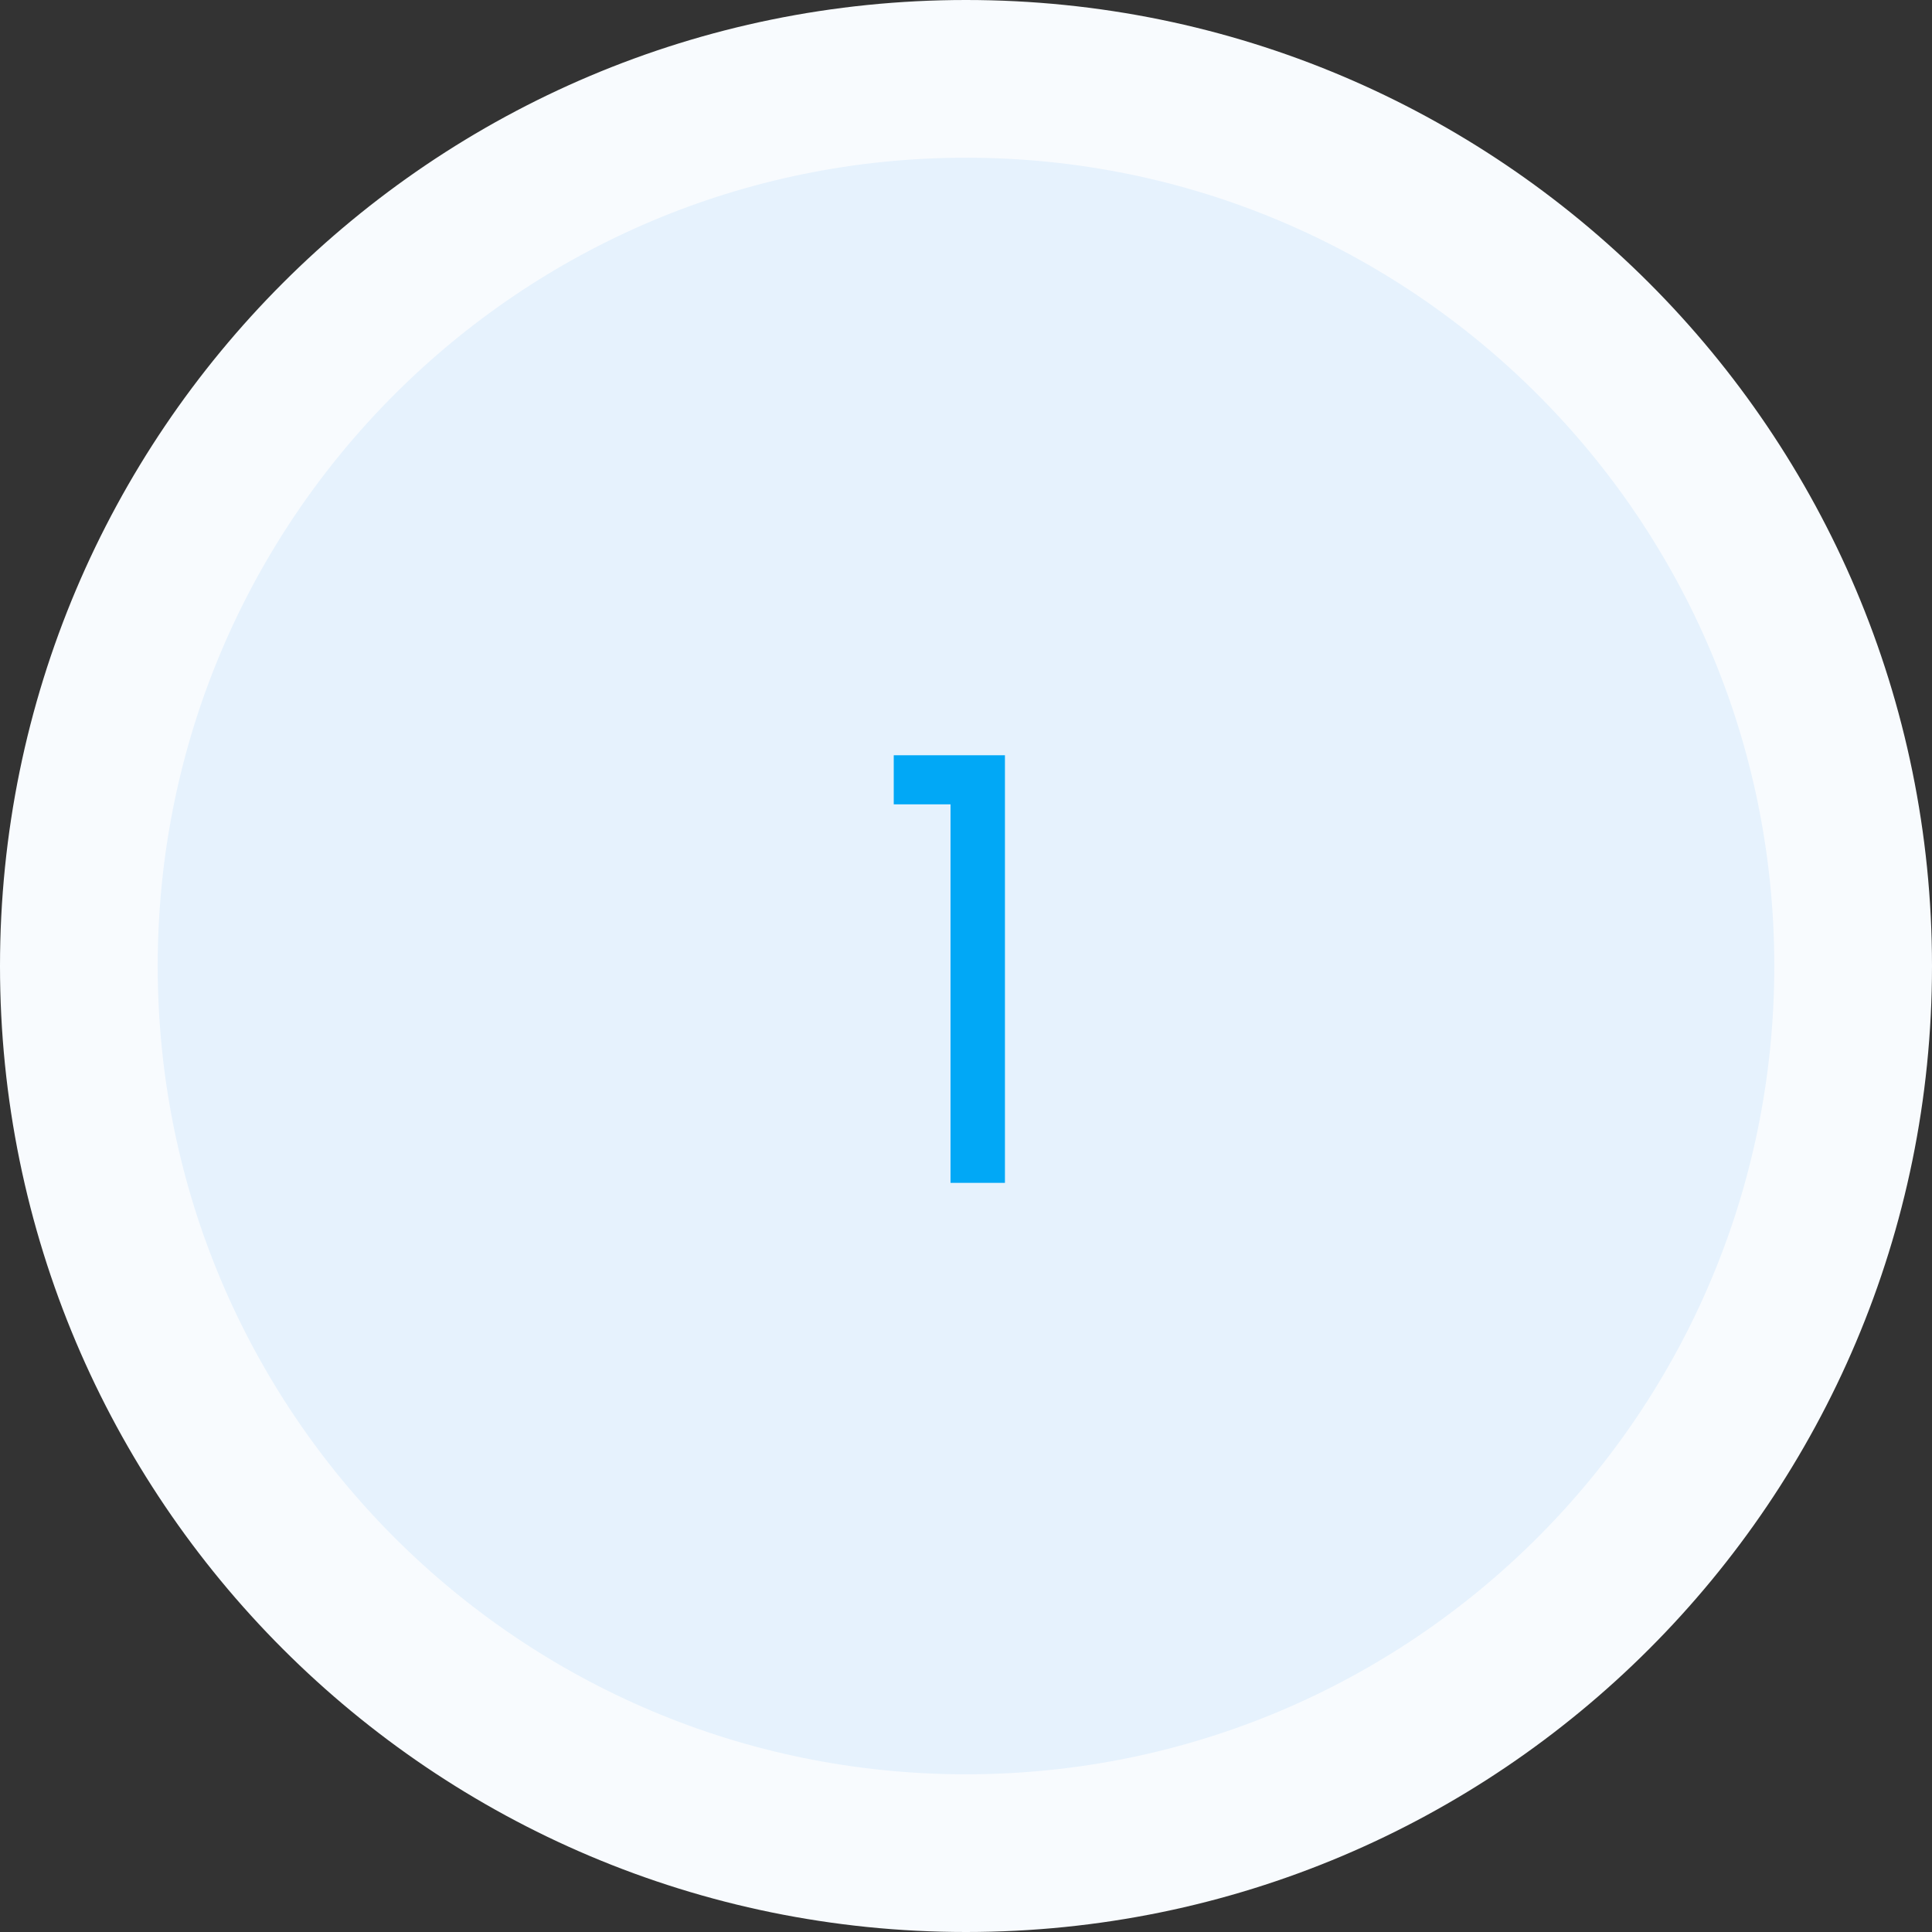
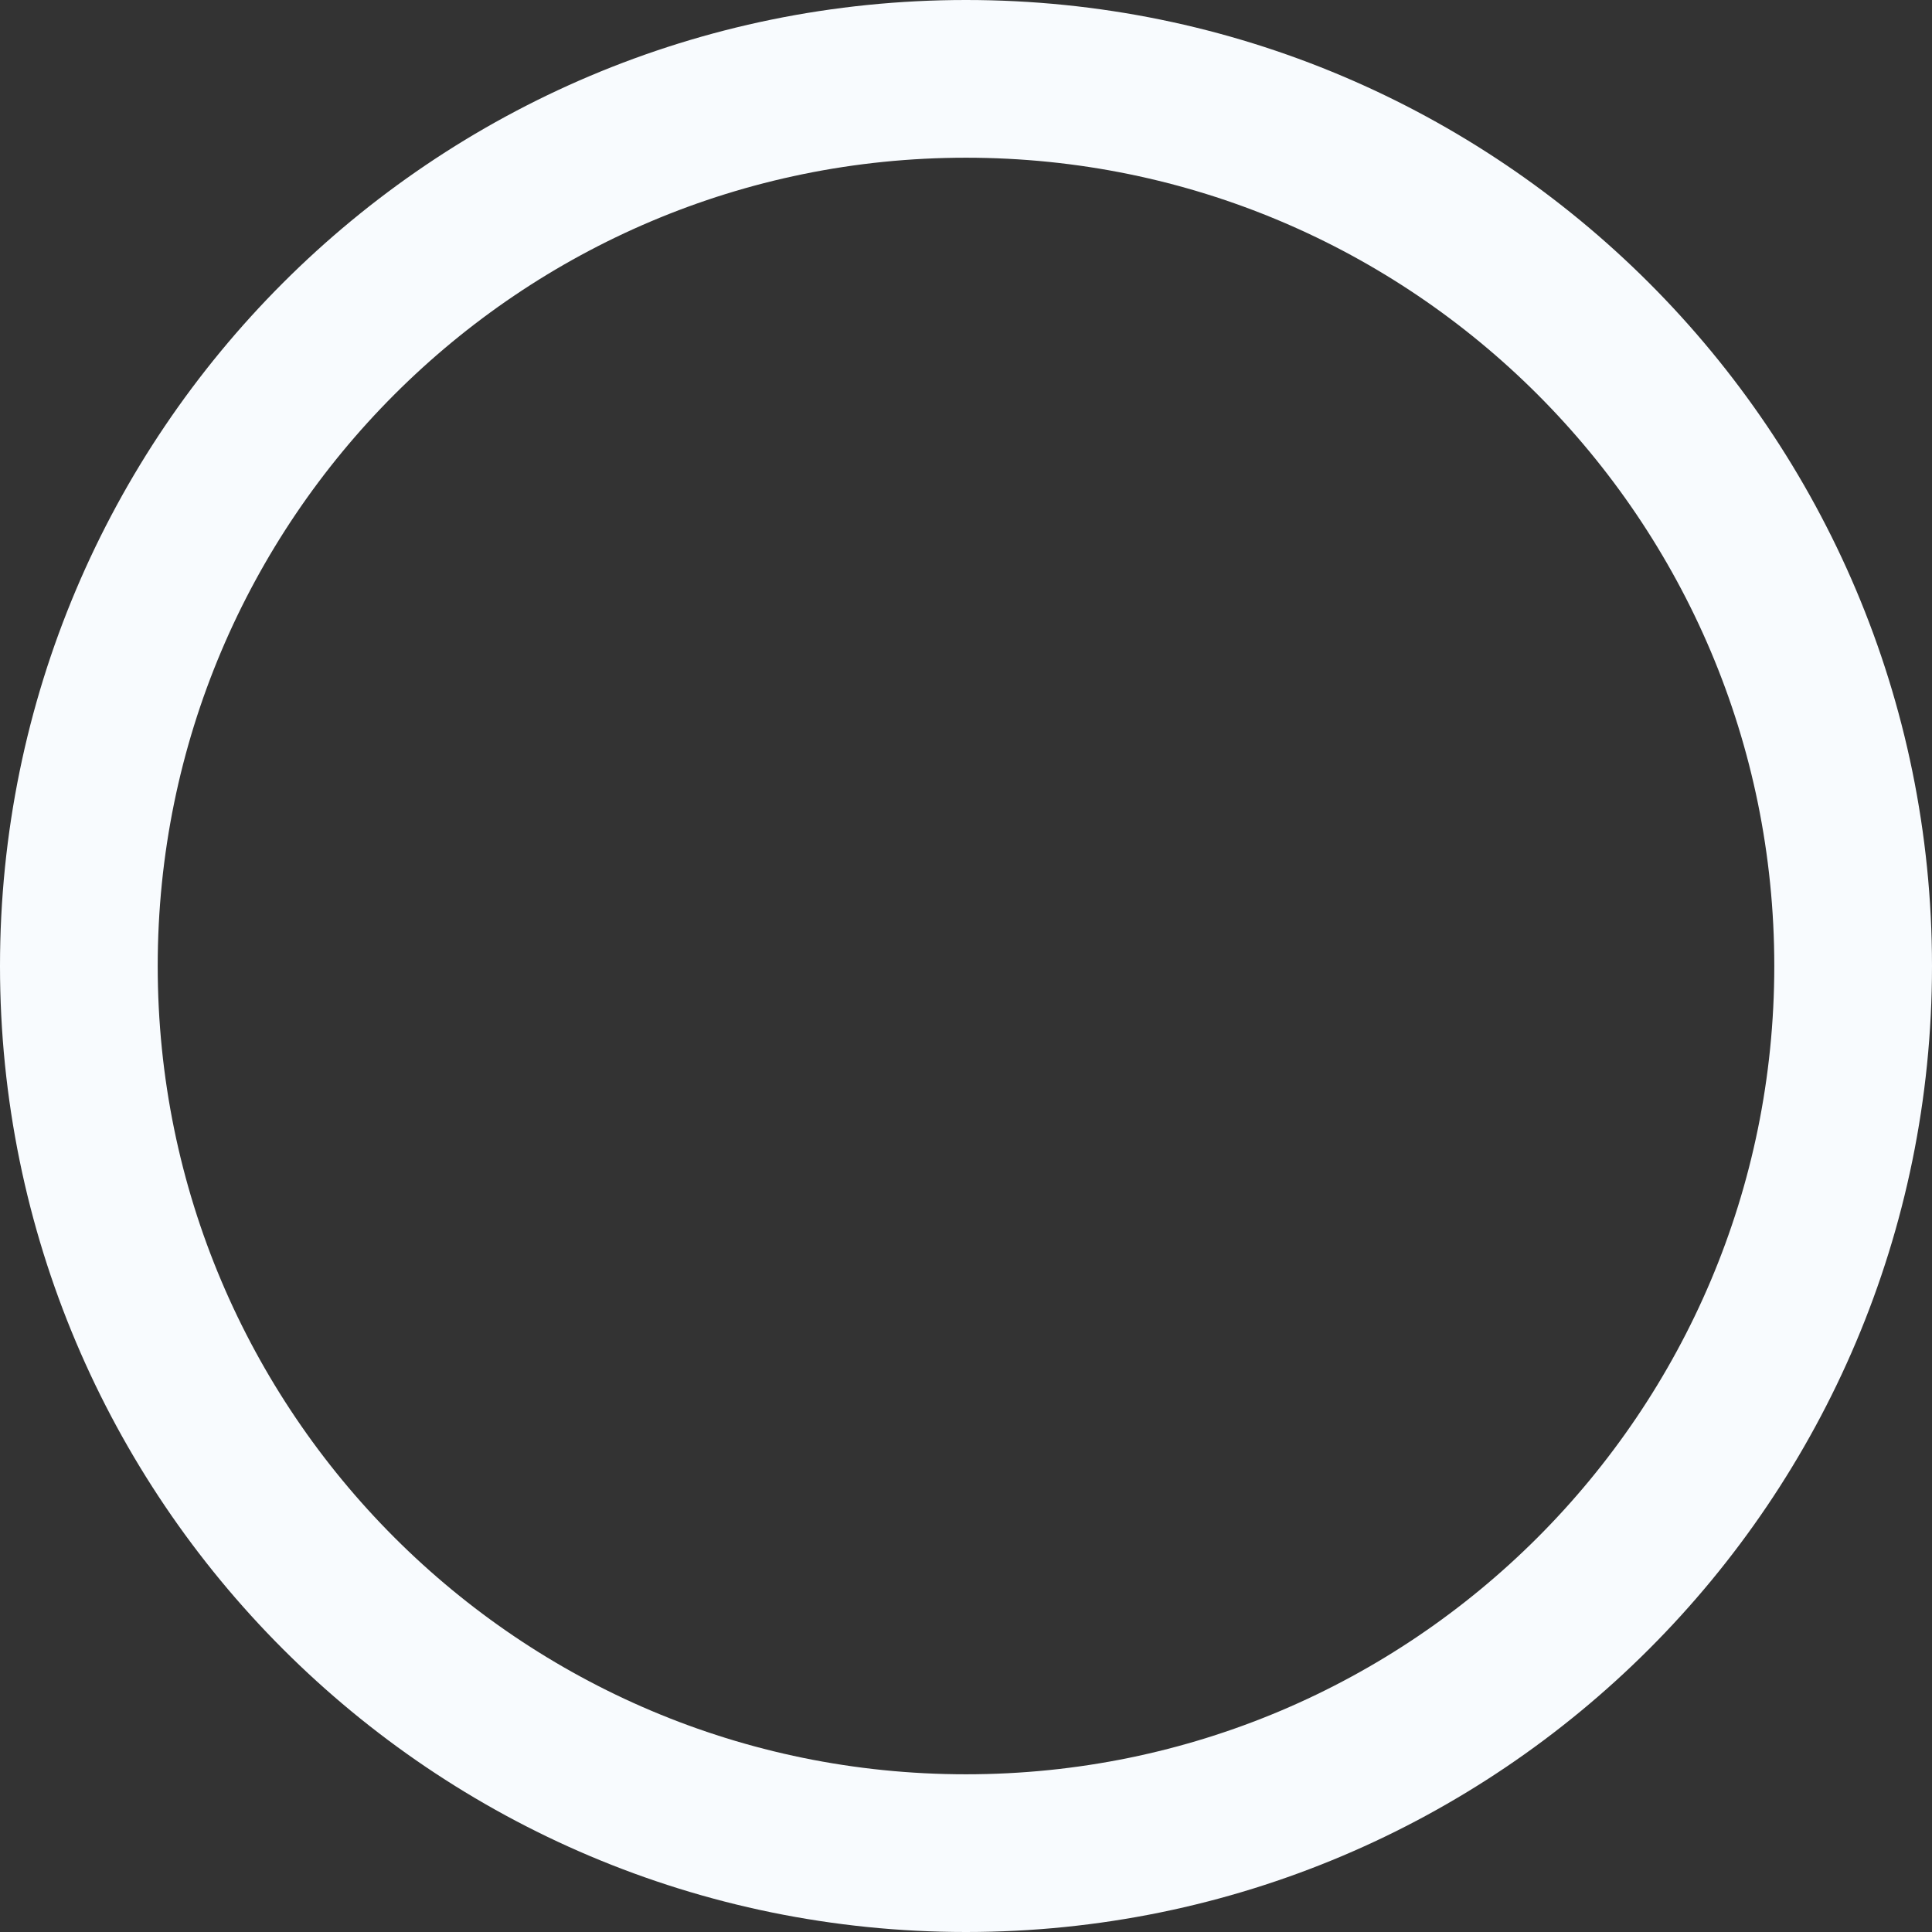
<svg xmlns="http://www.w3.org/2000/svg" width="98" height="98" viewBox="0 0 98 98" fill="none">
  <rect x="0" y="0" width="98" height="98" fill="#333333" stroke="none" />
-   <path d="M4 49C4 24.147 24.147 4 49 4C73.853 4 94 24.147 94 49C94 73.853 73.853 94 49 94C24.147 94 4 73.853 4 49Z" fill="#E6F2FD" />
  <path d="M4 49C4 24.147 24.147 4 49 4C73.853 4 94 24.147 94 49C94 73.853 73.853 94 49 94C24.147 94 4 73.853 4 49Z" stroke="#F8FBFE" stroke-width="8" />
-   <path d="M45.335 40.8V38.31H50.975V60H48.215V40.8H45.335Z" fill="#01A8F6" />
</svg>